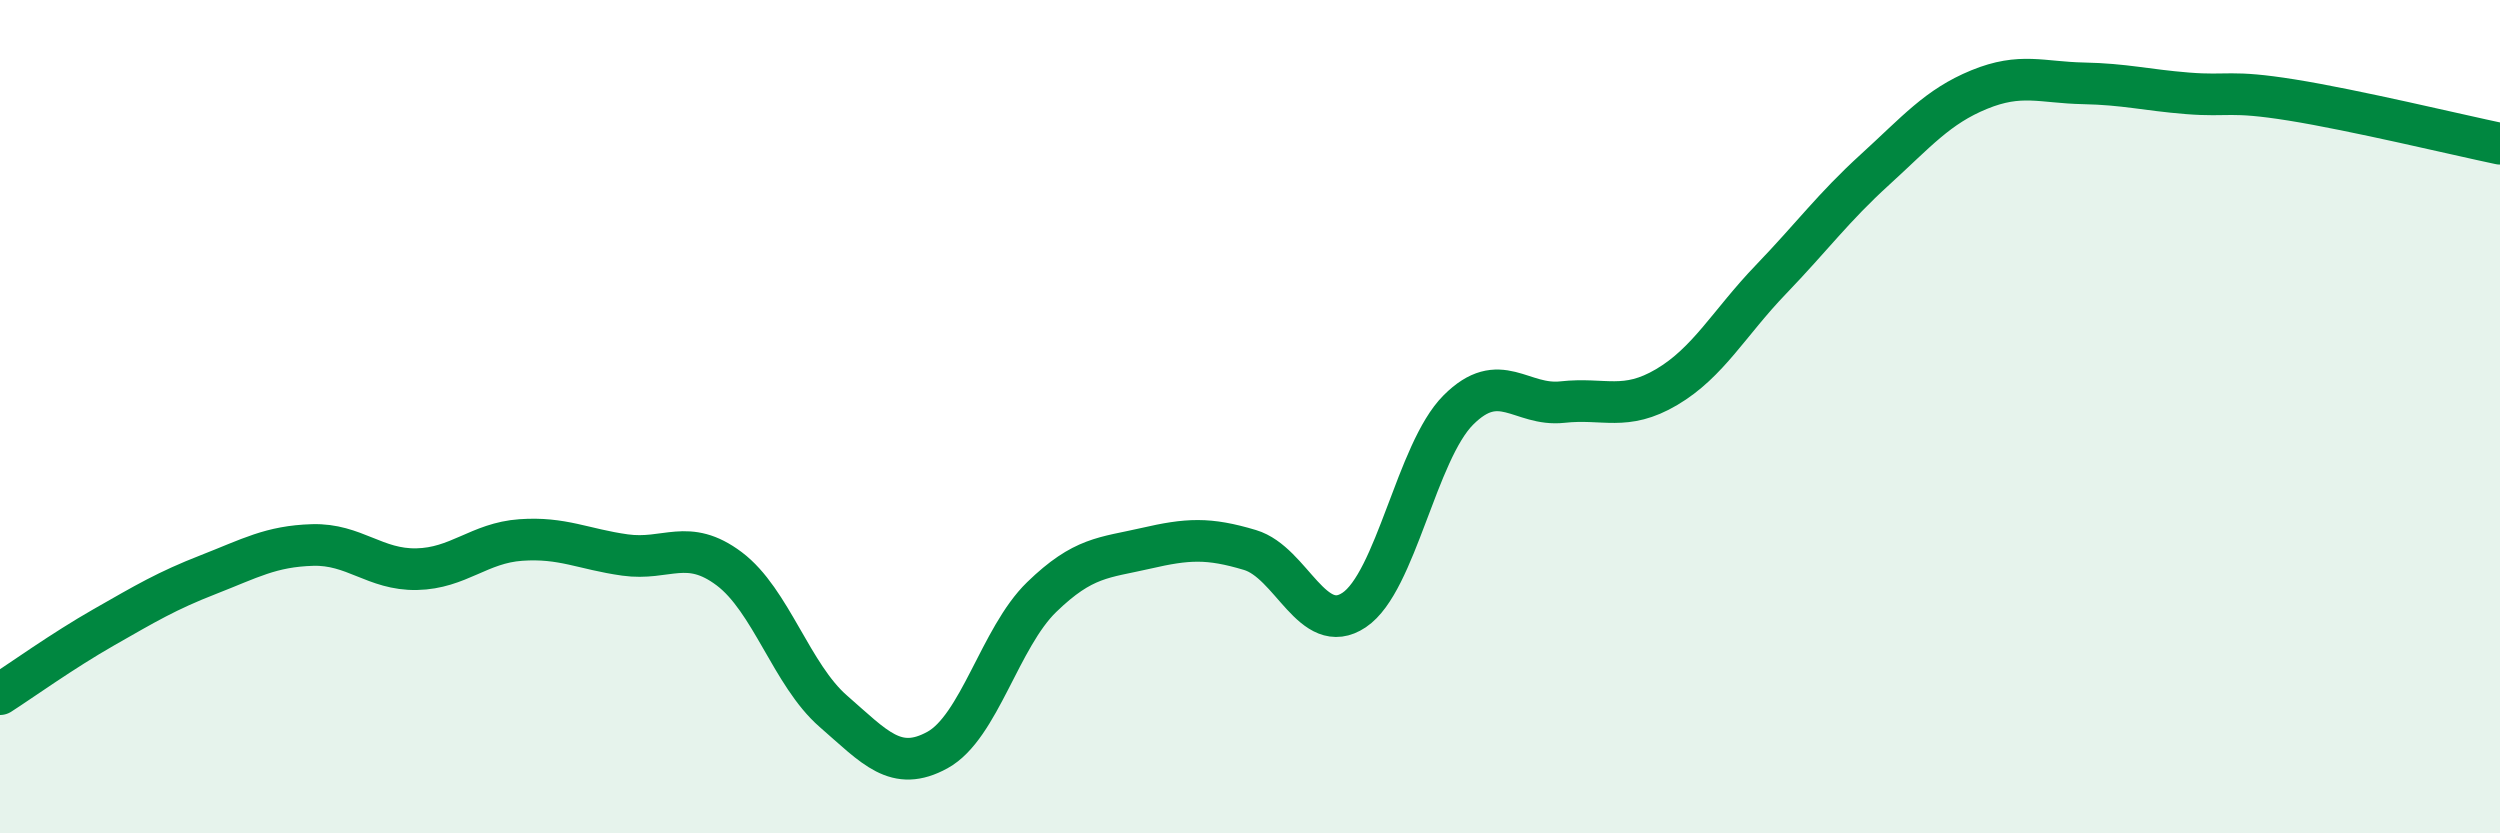
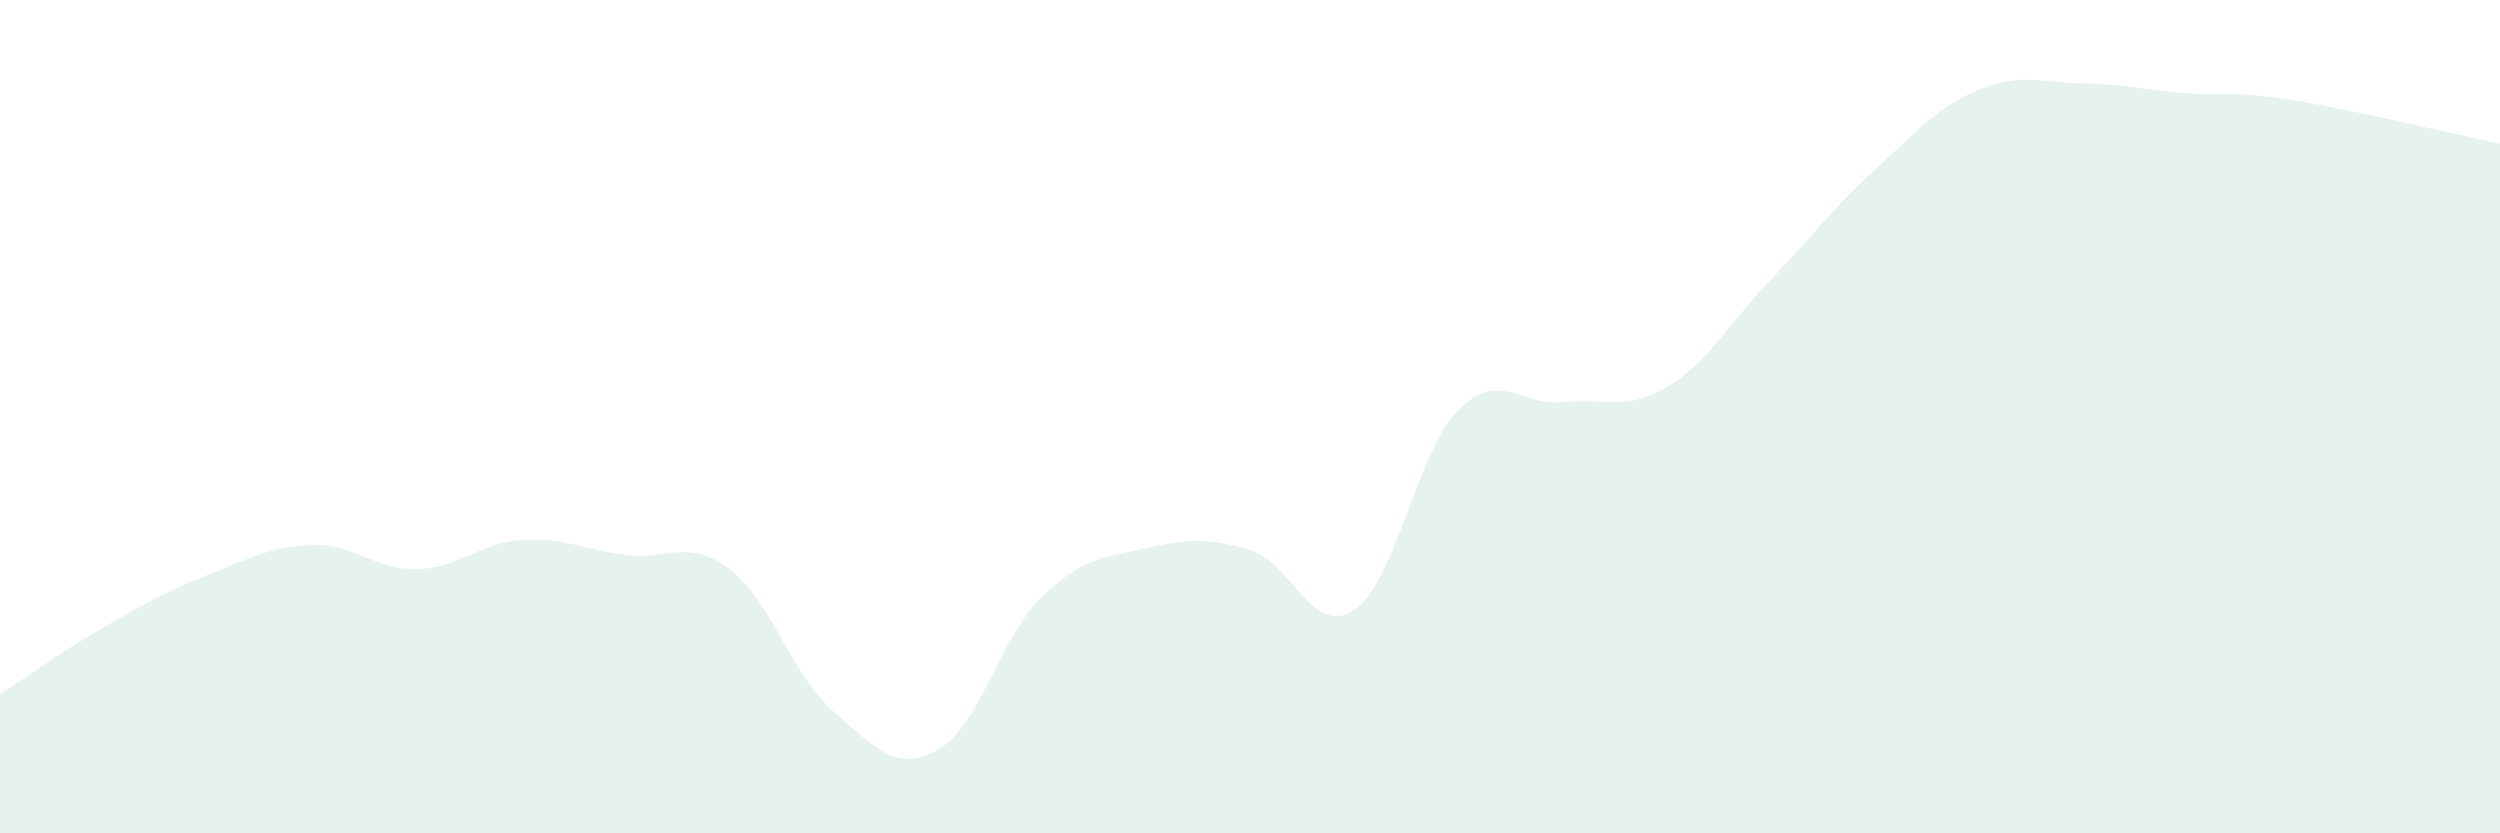
<svg xmlns="http://www.w3.org/2000/svg" width="60" height="20" viewBox="0 0 60 20">
  <path d="M 0,16.66 C 0.5,16.34 1.5,15.62 2.5,15.05 C 3.5,14.48 4,14.18 5,13.79 C 6,13.4 6.5,13.11 7.5,13.08 C 8.5,13.05 9,13.68 10,13.66 C 11,13.64 11.5,13.03 12.5,12.96 C 13.5,12.89 14,13.18 15,13.32 C 16,13.46 16.5,12.9 17.5,13.65 C 18.5,14.4 19,16.2 20,17.07 C 21,17.94 21.5,18.55 22.5,18 C 23.5,17.45 24,15.3 25,14.33 C 26,13.36 26.5,13.39 27.5,13.16 C 28.5,12.93 29,12.9 30,13.2 C 31,13.5 31.5,15.31 32.5,14.64 C 33.5,13.97 34,10.84 35,9.84 C 36,8.84 36.5,9.76 37.5,9.65 C 38.5,9.54 39,9.88 40,9.29 C 41,8.7 41.5,7.75 42.5,6.71 C 43.5,5.67 44,4.98 45,4.07 C 46,3.16 46.5,2.56 47.5,2.15 C 48.5,1.74 49,1.98 50,2 C 51,2.02 51.5,2.16 52.5,2.24 C 53.5,2.32 53.5,2.16 55,2.4 C 56.5,2.64 59,3.24 60,3.45L60 20L0 20Z" fill="#008740" opacity="0.1" stroke-linecap="round" stroke-linejoin="round" />
-   <path d="M 0,16.66 C 0.5,16.34 1.5,15.62 2.5,15.05 C 3.5,14.48 4,14.18 5,13.79 C 6,13.4 6.5,13.11 7.5,13.08 C 8.5,13.05 9,13.68 10,13.66 C 11,13.64 11.5,13.03 12.5,12.96 C 13.5,12.89 14,13.18 15,13.32 C 16,13.46 16.5,12.9 17.5,13.65 C 18.5,14.4 19,16.2 20,17.07 C 21,17.94 21.5,18.55 22.5,18 C 23.5,17.45 24,15.3 25,14.33 C 26,13.36 26.5,13.39 27.5,13.16 C 28.5,12.93 29,12.9 30,13.2 C 31,13.5 31.5,15.31 32.5,14.64 C 33.5,13.97 34,10.84 35,9.84 C 36,8.84 36.5,9.76 37.5,9.65 C 38.5,9.54 39,9.88 40,9.29 C 41,8.7 41.5,7.75 42.5,6.71 C 43.5,5.67 44,4.98 45,4.07 C 46,3.16 46.5,2.56 47.5,2.15 C 48.5,1.74 49,1.98 50,2 C 51,2.02 51.5,2.16 52.5,2.24 C 53.5,2.32 53.5,2.16 55,2.4 C 56.5,2.64 59,3.24 60,3.45" stroke="#008740" stroke-width="1" fill="none" stroke-linecap="round" stroke-linejoin="round" />
</svg>